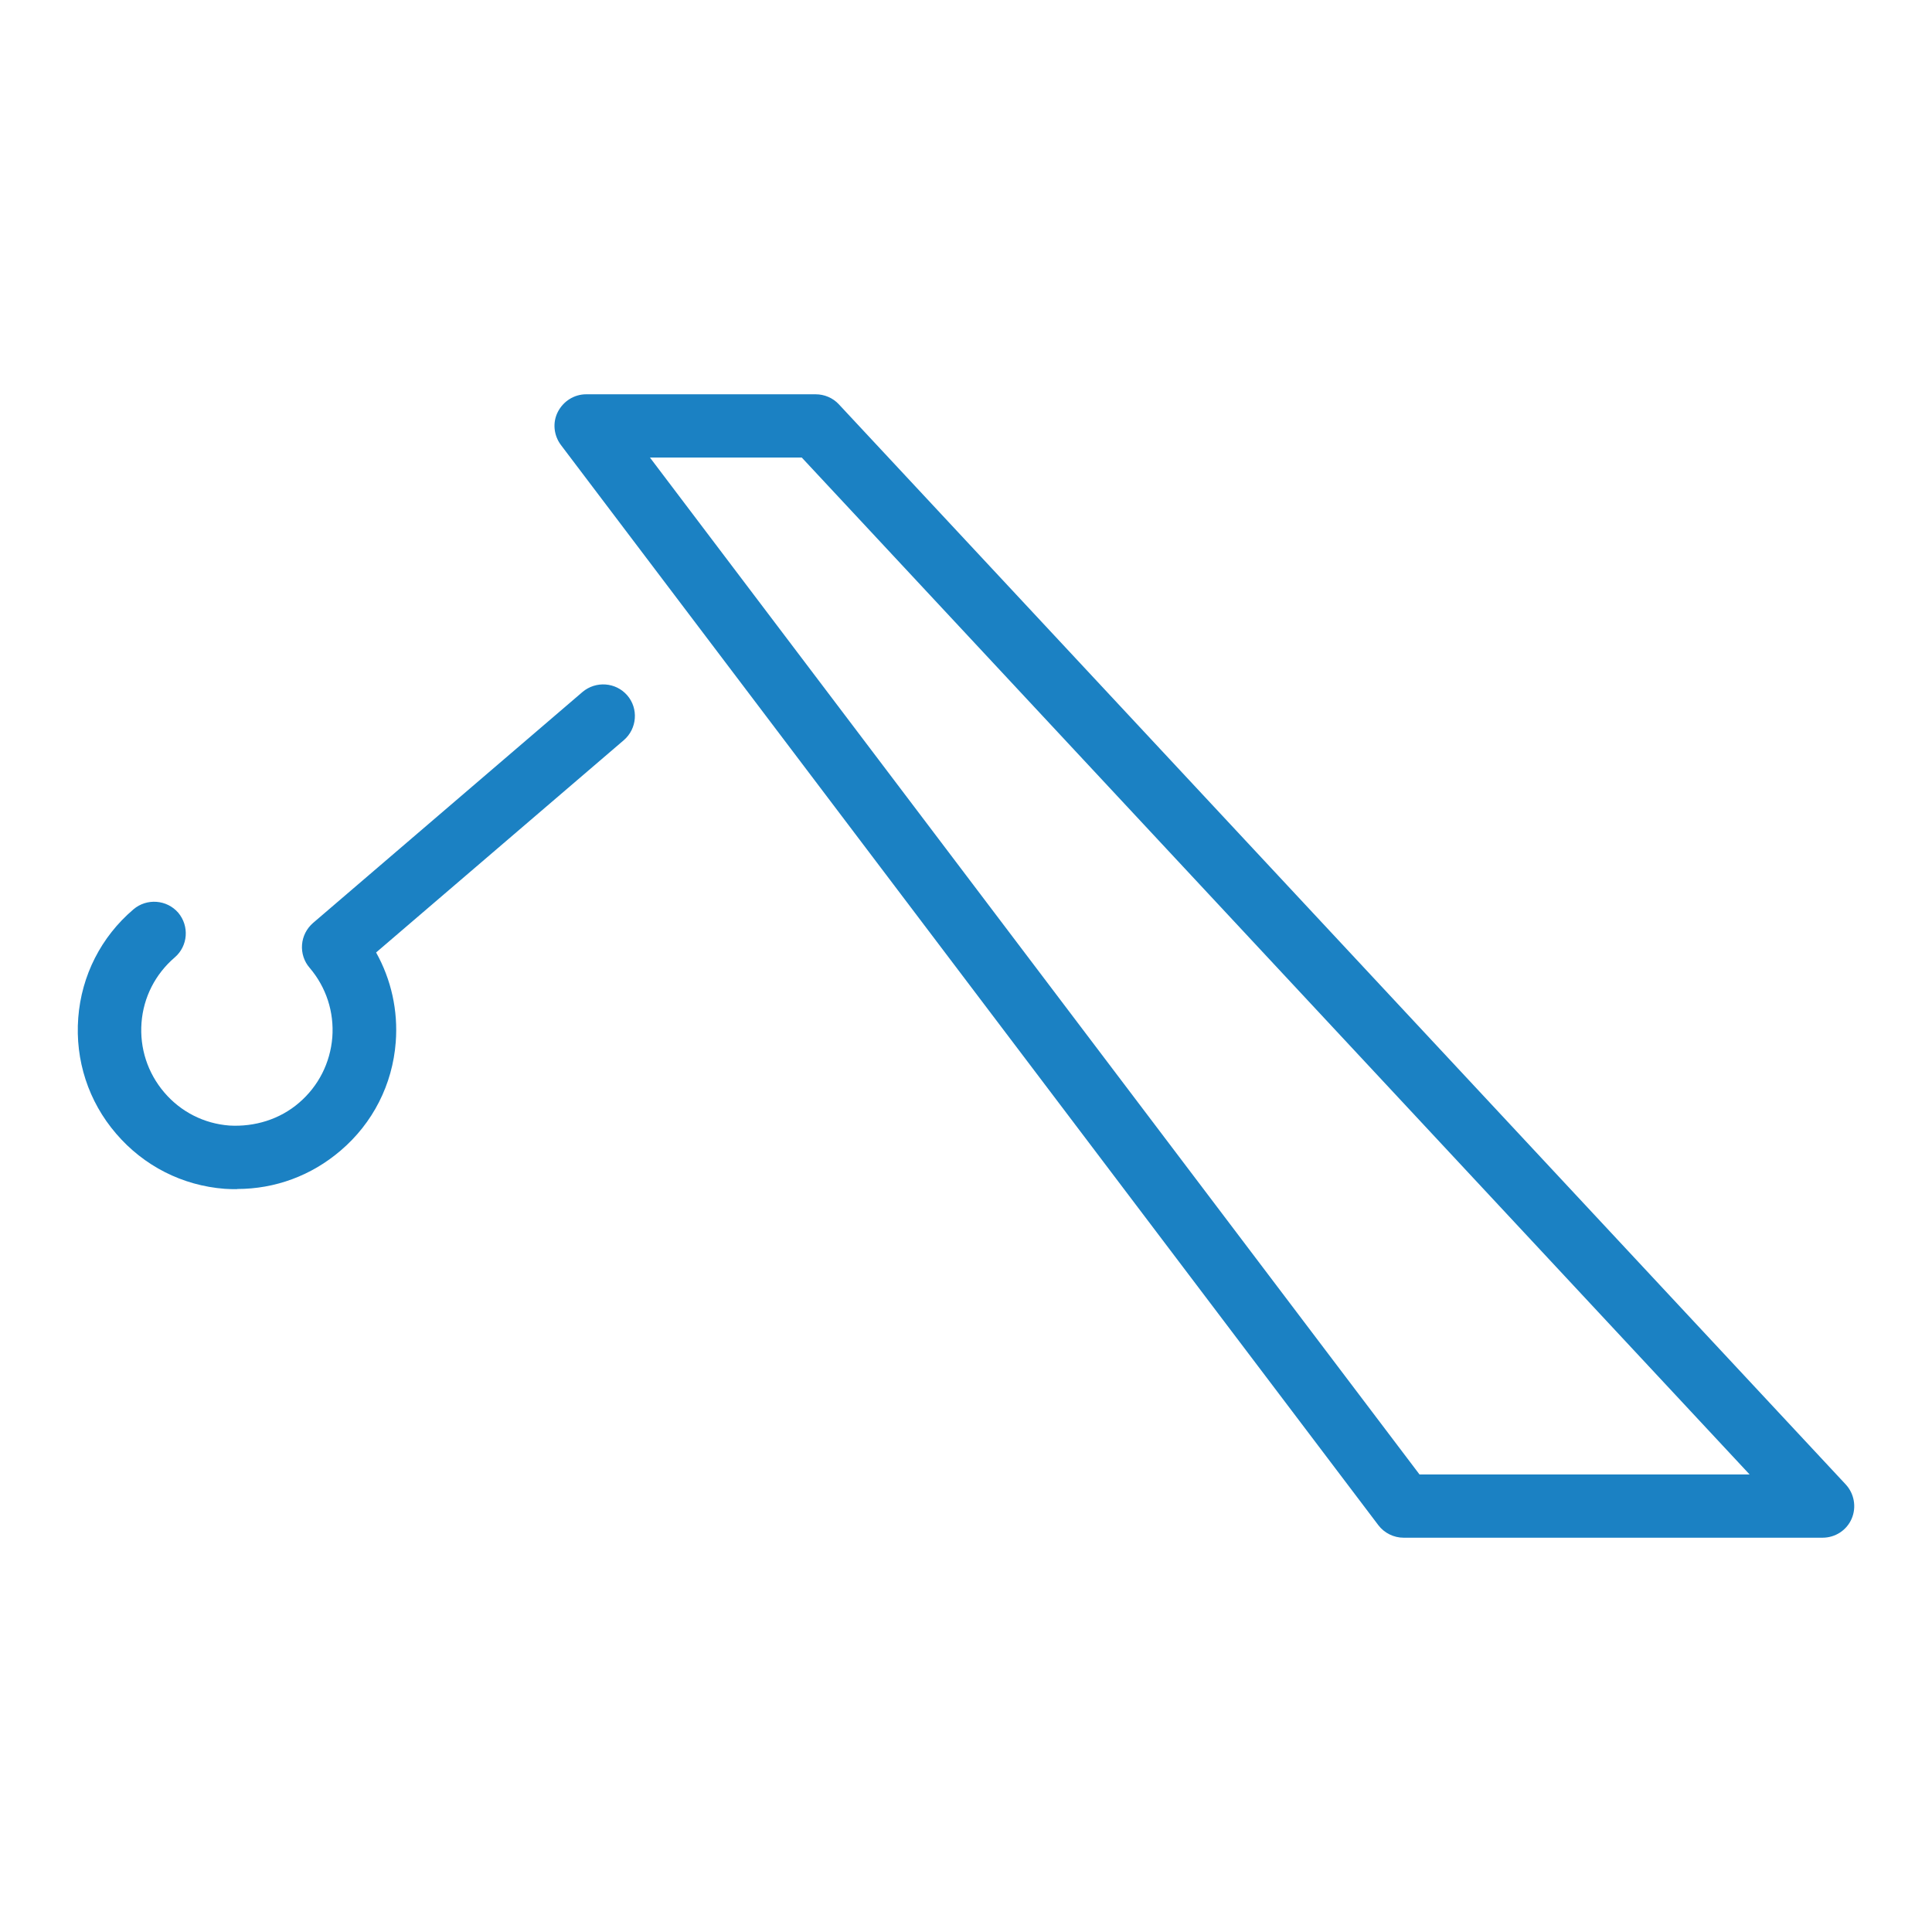
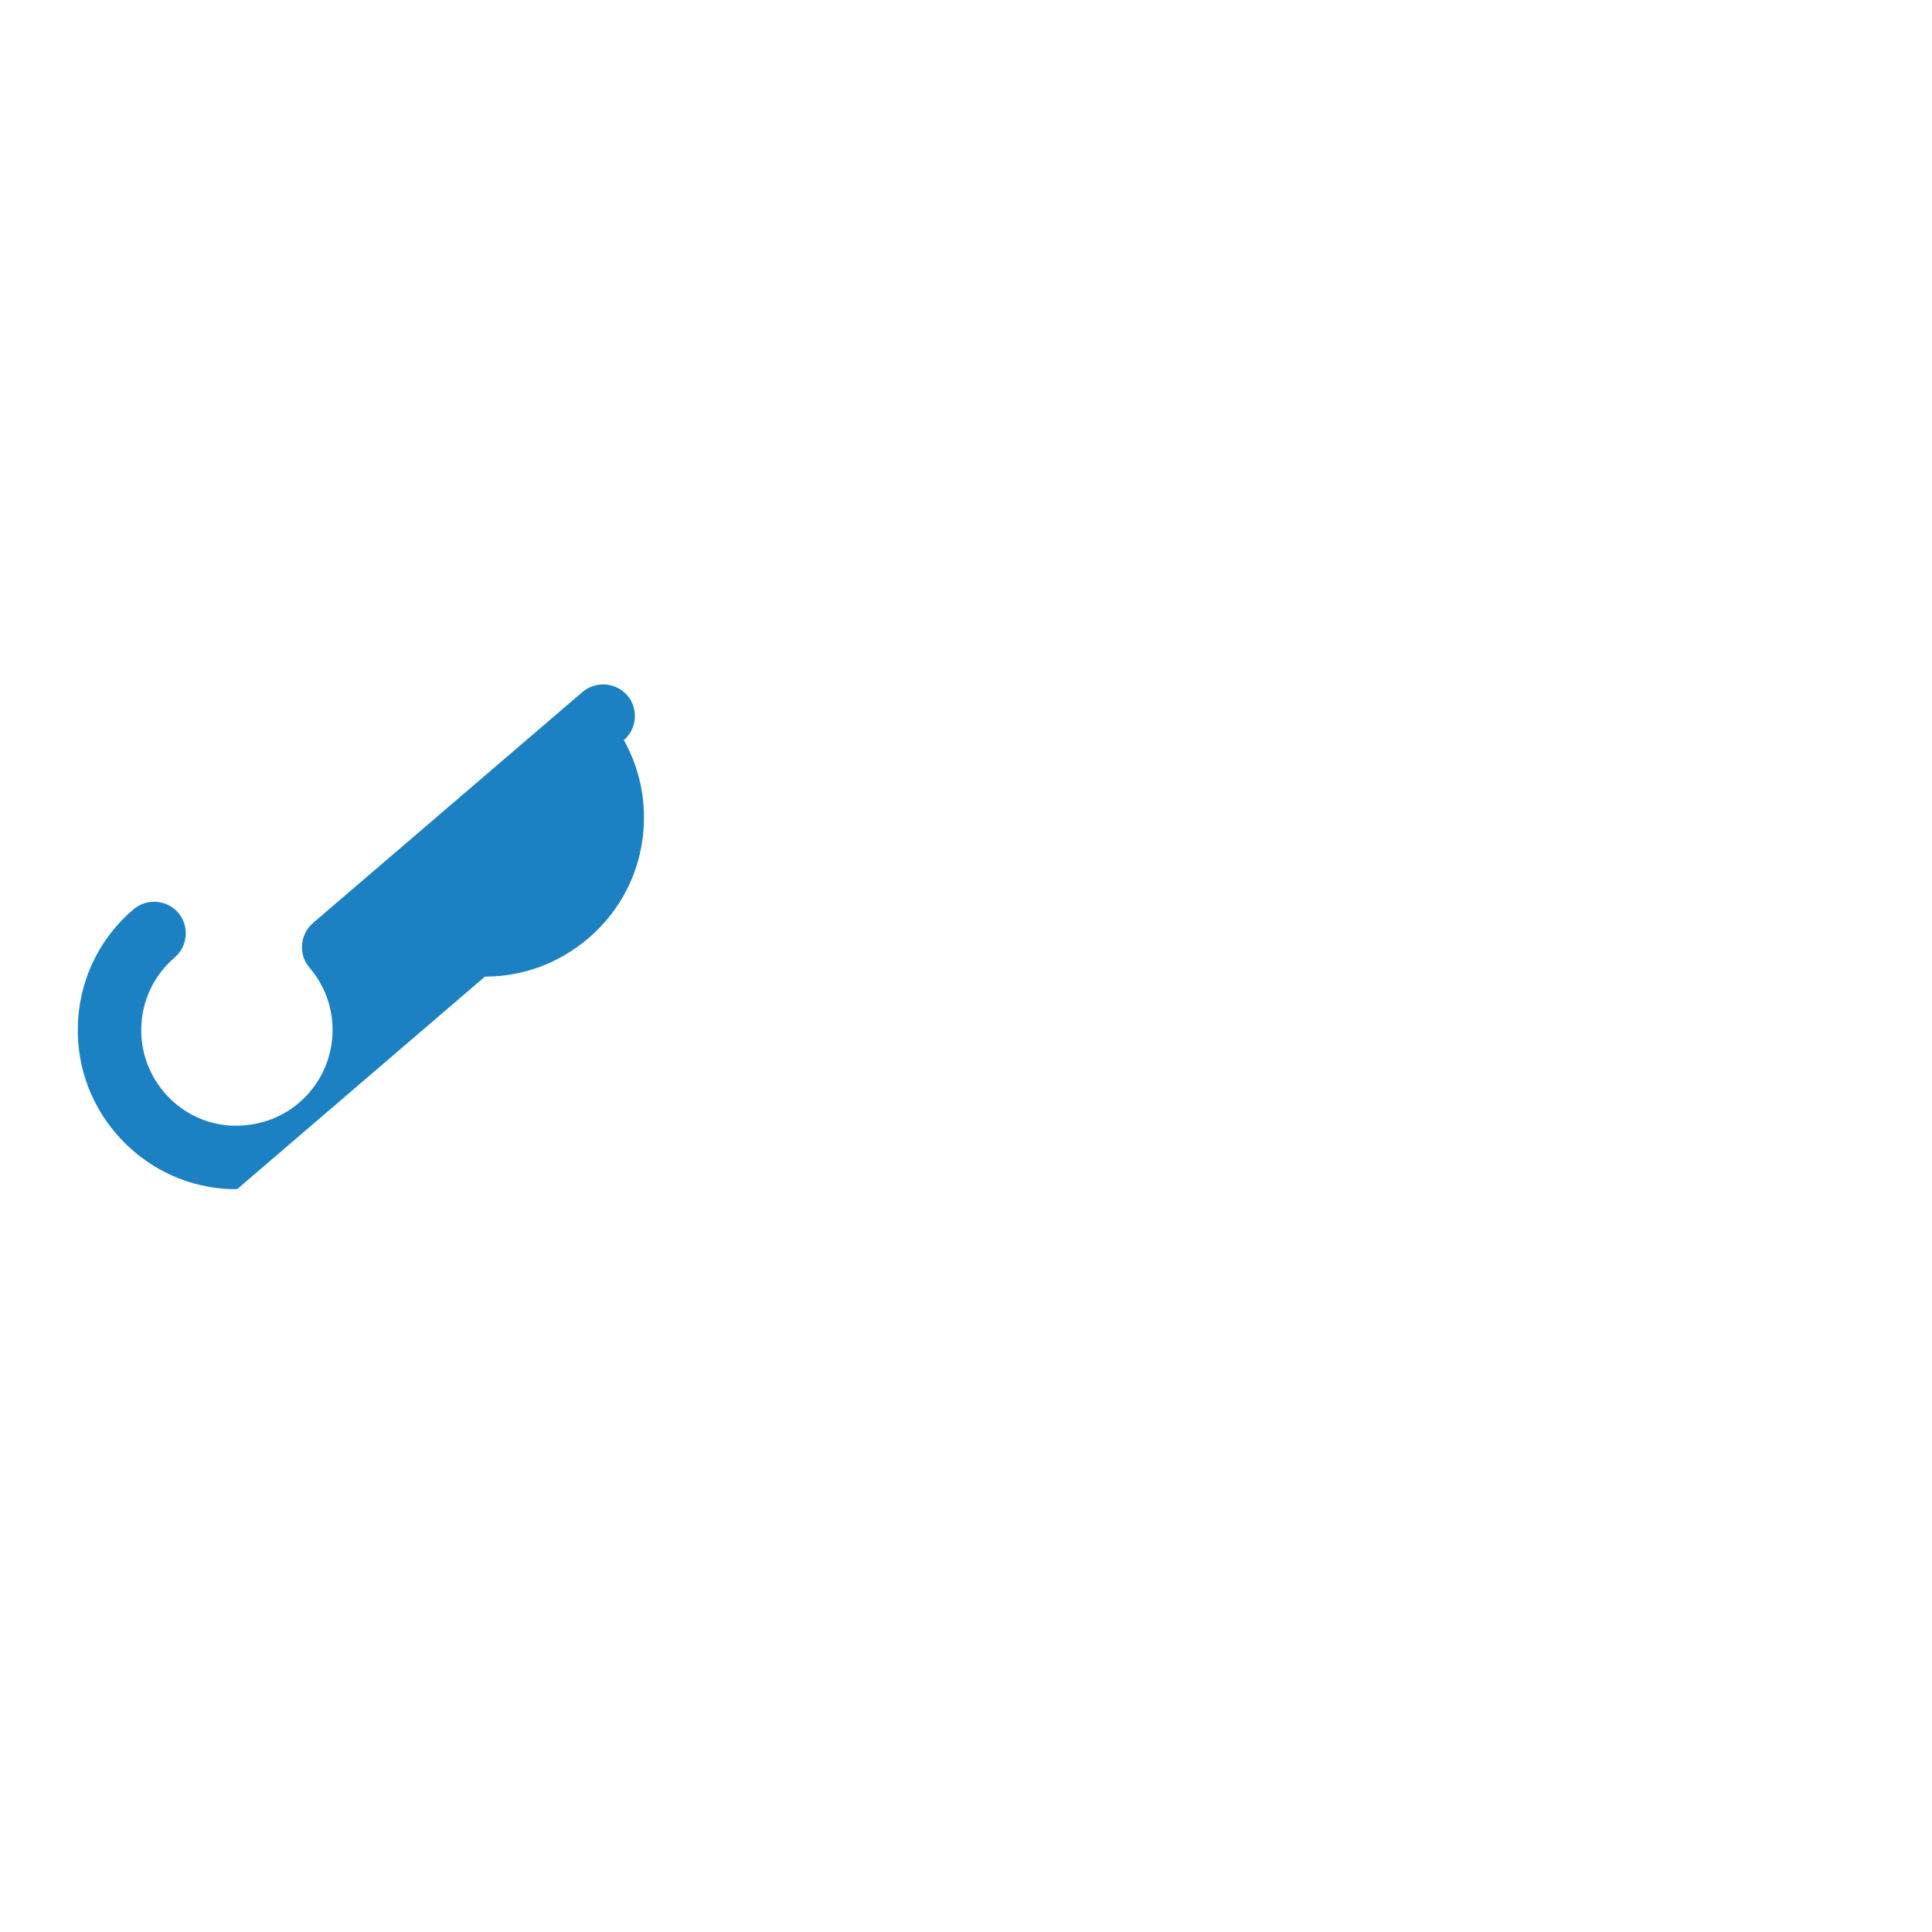
<svg xmlns="http://www.w3.org/2000/svg" id="Livello_1" data-name="Livello 1" viewBox="0 0 120 120">
  <defs>
    <style>      .cls-1 {        fill: #1b81c3;        stroke-width: 0px;      }    </style>
  </defs>
-   <path class="cls-1" d="M113.19,95.51h-26.01c-.61,0-1.2-.29-1.57-.78L34.84,27.64c-.45-.6-.53-1.4-.19-2.06s1.01-1.09,1.76-1.09h14.25c.54,0,1.07.22,1.44.62l62.54,67.09c.53.57.68,1.41.37,2.13-.31.72-1.02,1.18-1.81,1.18ZM88.16,91.58h20.51L49.8,28.42h-9.43l47.79,63.15Z" />
-   <path class="cls-1" d="M14.73,73.86c-.25,0-.51,0-.77-.02-2.63-.2-5.03-1.42-6.75-3.43-1.72-2-2.55-4.56-2.35-7.19.2-2.63,1.42-5.03,3.43-6.74.82-.7,2.07-.61,2.78.21.7.83.61,2.07-.22,2.78-1.2,1.03-1.94,2.47-2.06,4.05-.12,1.59.38,3.12,1.41,4.33s2.47,1.94,4.05,2.06c1.56.09,3.13-.38,4.33-1.42,1.2-1.03,1.93-2.47,2.06-4.05.12-1.59-.38-3.12-1.41-4.33-.34-.39-.51-.91-.47-1.43.04-.52.28-1,.68-1.35l16.74-14.35c.83-.7,2.07-.61,2.78.21.71.82.61,2.07-.21,2.78l-15.39,13.19c.94,1.68,1.37,3.61,1.22,5.57-.2,2.63-1.42,5.03-3.43,6.74-1.81,1.55-4.06,2.38-6.42,2.38Z" />
+   <path class="cls-1" d="M14.73,73.86c-.25,0-.51,0-.77-.02-2.63-.2-5.03-1.42-6.75-3.43-1.72-2-2.55-4.56-2.35-7.19.2-2.63,1.42-5.03,3.43-6.74.82-.7,2.07-.61,2.78.21.7.83.61,2.07-.22,2.78-1.2,1.03-1.94,2.47-2.06,4.05-.12,1.59.38,3.12,1.41,4.33s2.47,1.94,4.05,2.06c1.56.09,3.13-.38,4.33-1.42,1.2-1.03,1.93-2.47,2.06-4.05.12-1.59-.38-3.12-1.41-4.33-.34-.39-.51-.91-.47-1.43.04-.52.28-1,.68-1.35l16.74-14.35c.83-.7,2.07-.61,2.78.21.71.82.61,2.07-.21,2.78c.94,1.68,1.37,3.61,1.22,5.57-.2,2.63-1.42,5.03-3.43,6.74-1.81,1.55-4.06,2.38-6.42,2.38Z" />
</svg>